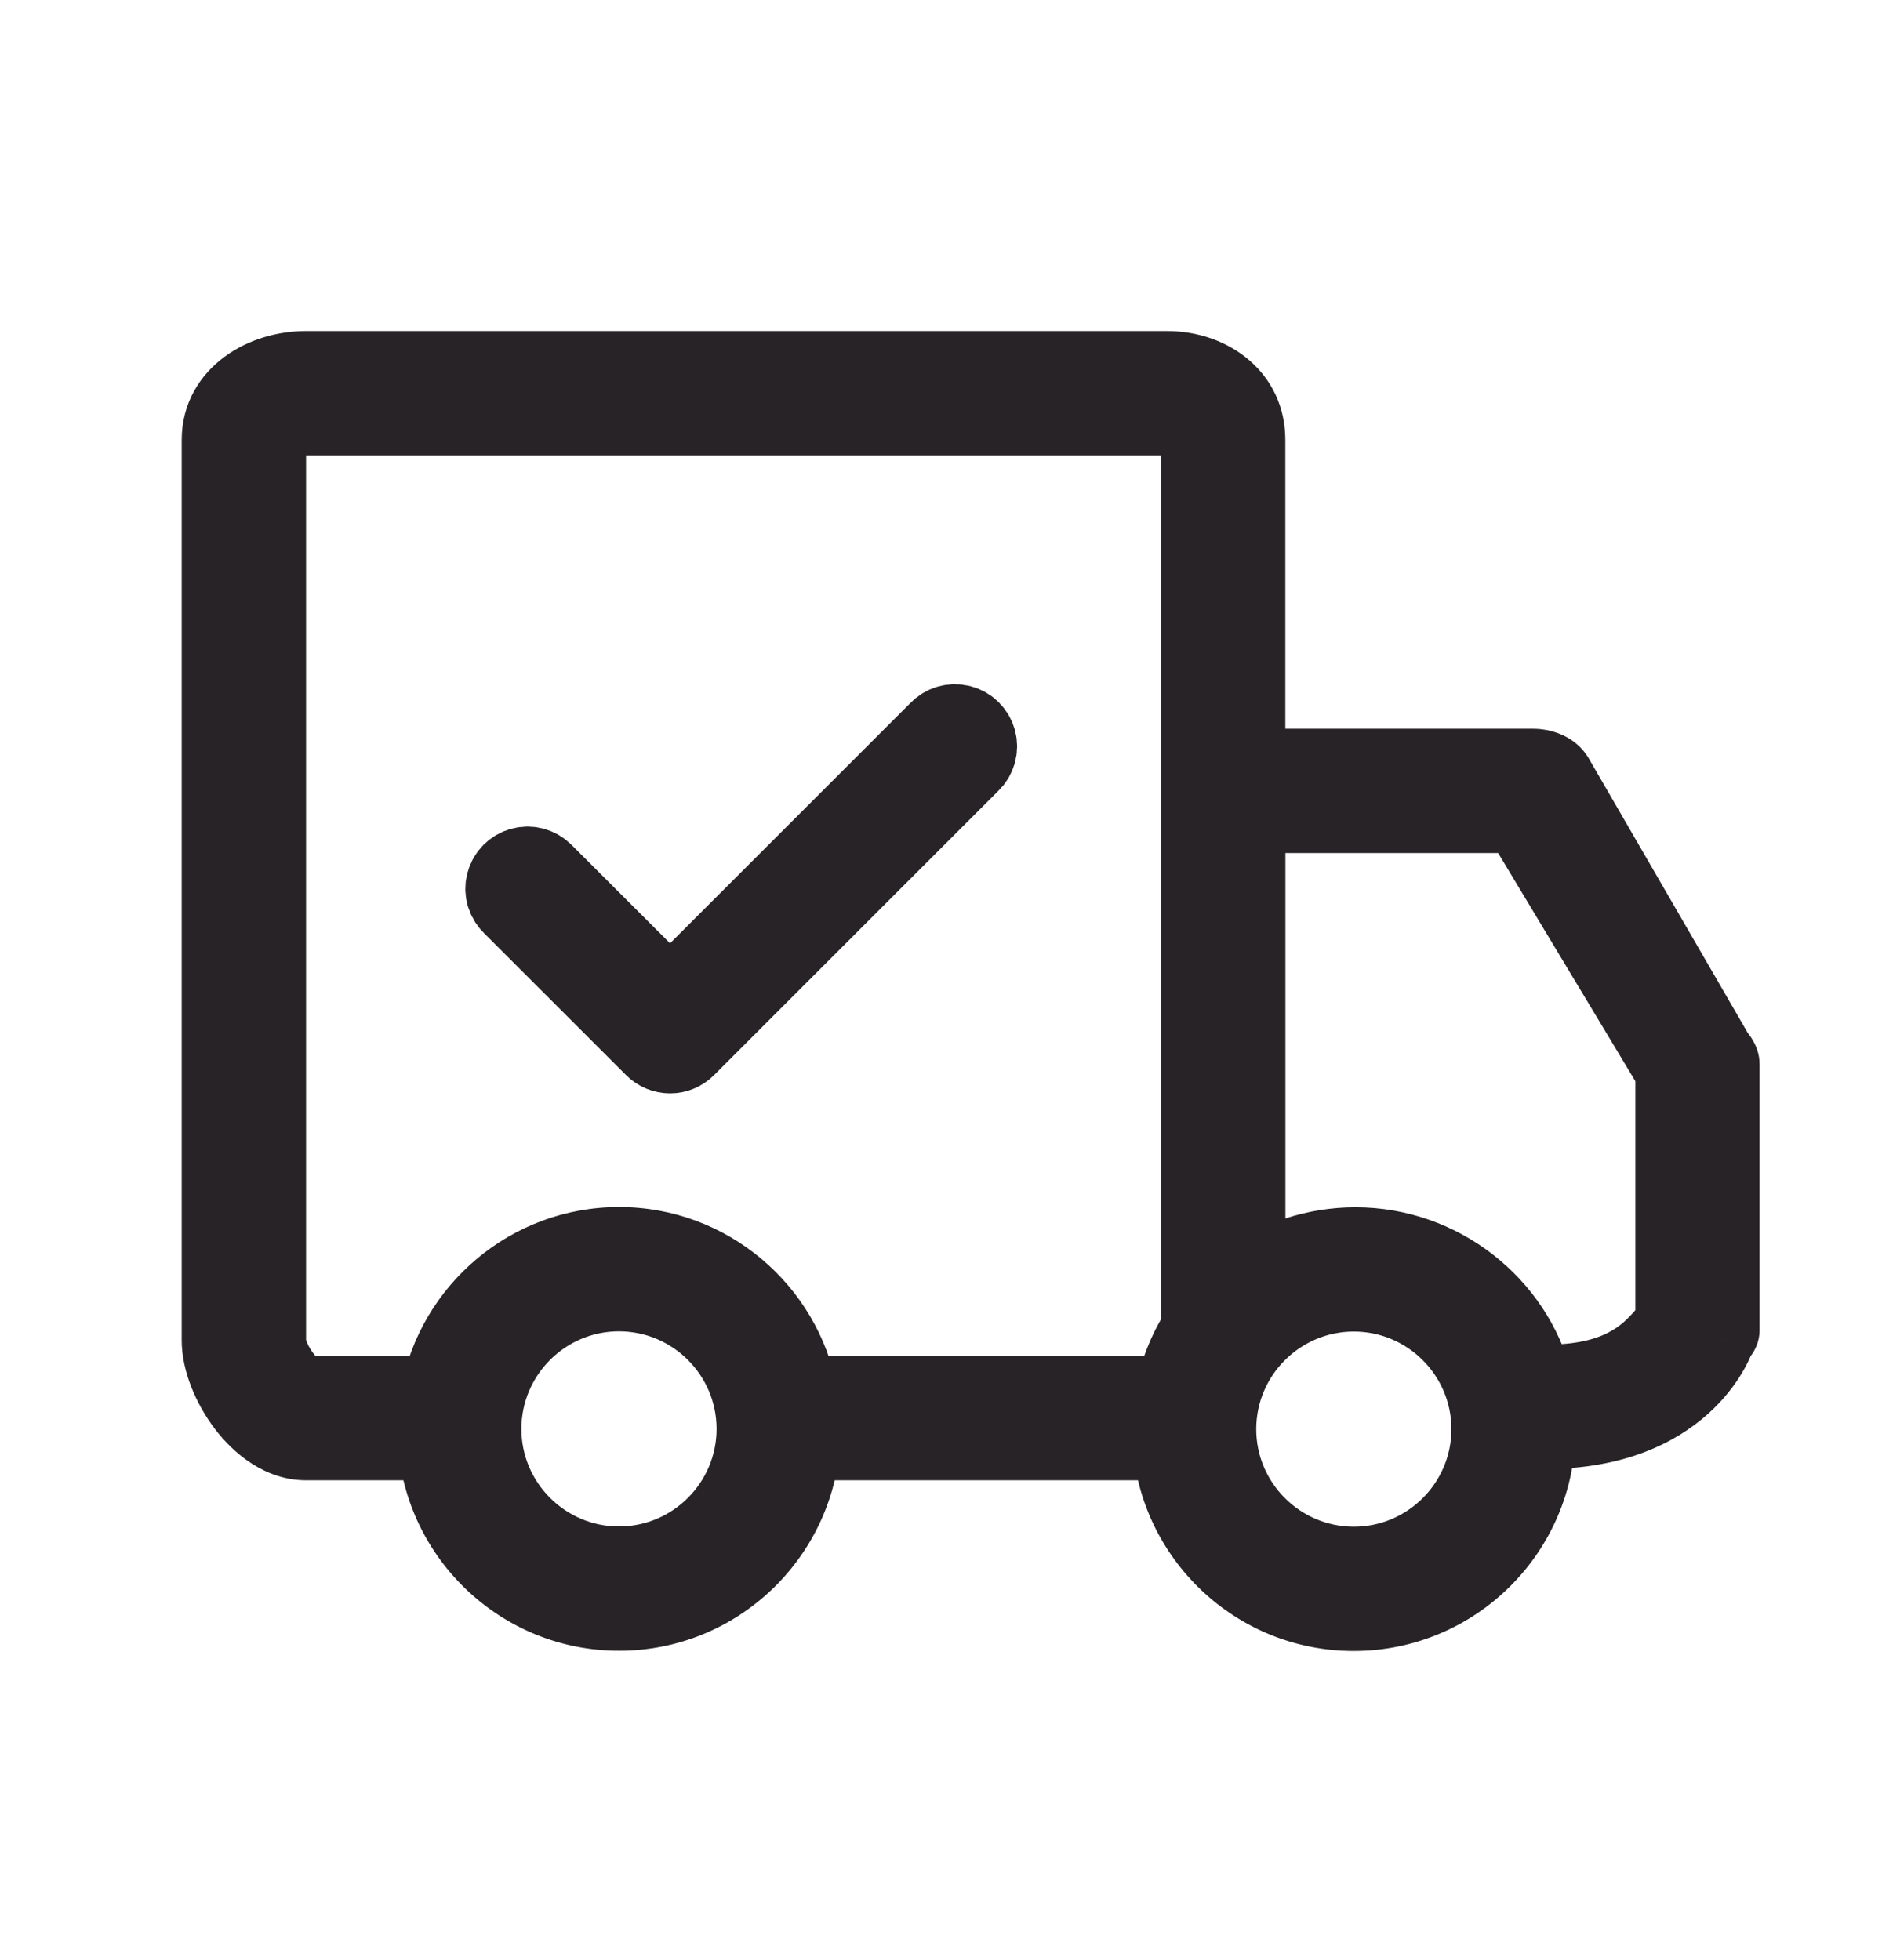
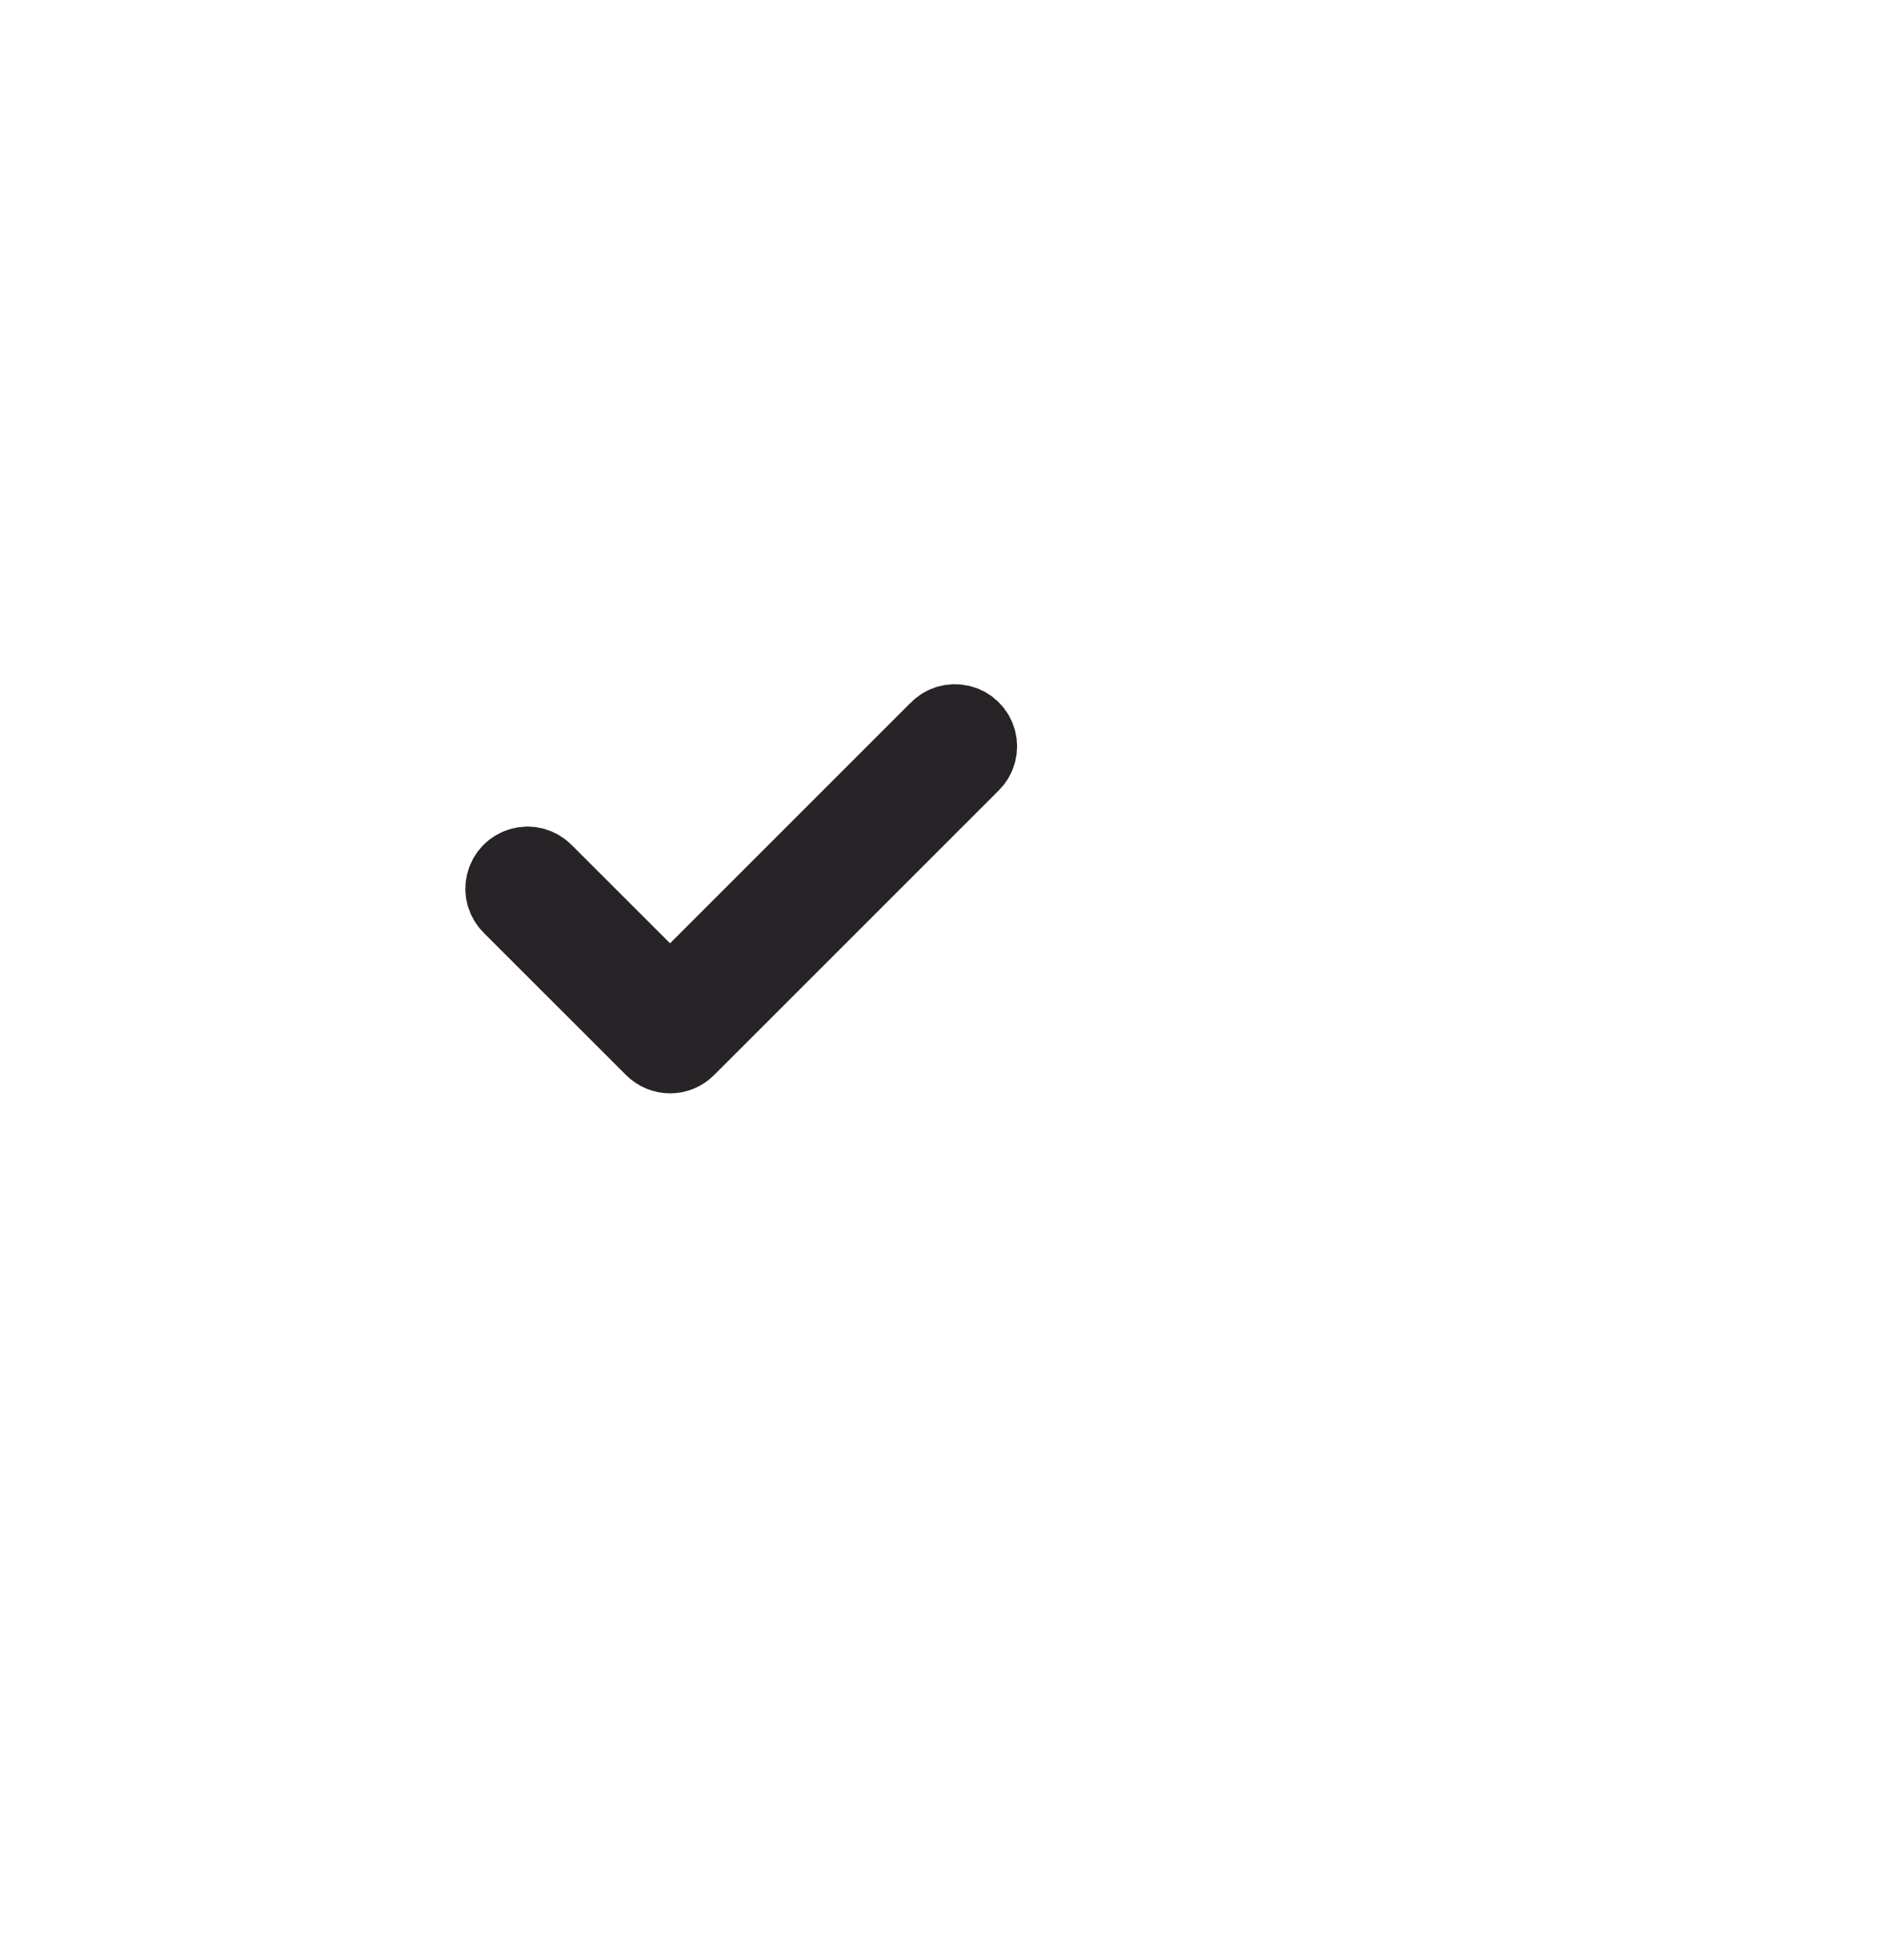
<svg xmlns="http://www.w3.org/2000/svg" width="24" height="25" viewBox="0 0 24 25" fill="none">
-   <path fill-rule="evenodd" clip-rule="evenodd" d="M21.858 13.43L19.831 9.929C19.779 9.838 19.661 9.795 19.556 9.795H15.891V5.612C15.891 5.096 15.466 4.722 14.881 4.722H3.903C3.377 4.722 2.817 5.034 2.817 5.612V17.095C2.817 17.591 3.314 18.38 3.903 18.38H5.573C5.654 19.592 6.663 20.554 7.895 20.554C9.127 20.554 10.136 19.592 10.216 18.38H14.881C14.894 18.38 14.906 18.379 14.919 18.377C14.926 18.377 14.934 18.376 14.941 18.375C15.017 19.591 16.028 20.557 17.263 20.557C18.546 20.557 19.59 19.514 19.592 18.232C19.607 18.232 19.623 18.233 19.639 18.234L19.639 18.234H19.639C19.66 18.235 19.682 18.236 19.702 18.236C21.457 18.236 21.868 17.102 21.884 17.05C21.888 17.038 21.899 17.026 21.91 17.013C21.925 16.997 21.939 16.981 21.939 16.965V13.575C21.939 13.54 21.913 13.506 21.889 13.474L21.889 13.474C21.877 13.459 21.866 13.444 21.858 13.43V13.43ZM7.893 19.969C6.932 19.969 6.149 19.186 6.149 18.225C6.149 17.263 6.932 16.48 7.893 16.48C8.855 16.48 9.638 17.263 9.638 18.225C9.638 19.186 8.855 19.969 7.894 19.969H7.893ZM7.895 15.895C9.033 15.895 9.981 16.715 10.183 17.795H14.881C14.909 17.795 14.943 17.785 14.979 17.769C15.039 17.47 15.158 17.186 15.328 16.932C15.313 16.897 15.305 16.859 15.305 16.819V5.612C15.305 5.316 14.925 5.307 14.881 5.307H3.903C3.701 5.307 3.403 5.404 3.403 5.612V17.095C3.403 17.377 3.731 17.795 3.903 17.795H5.607C5.809 16.715 6.757 15.895 7.895 15.895ZM17.265 19.972C16.303 19.972 15.521 19.189 15.521 18.228C15.521 17.266 16.303 16.483 17.265 16.483C18.227 16.483 19.009 17.266 19.009 18.228C19.009 19.189 18.227 19.972 17.265 19.972ZM21.246 17.023C21.288 16.976 21.323 16.936 21.355 16.91V16.91V13.653L19.387 10.38H15.892V16.349C16.277 16.067 16.772 15.898 17.285 15.898C18.368 15.898 19.299 16.641 19.559 17.644C20.652 17.698 21.035 17.262 21.246 17.023Z" fill="#272326" />
-   <path d="M19.831 9.929L19.397 10.177L19.399 10.18L19.831 9.929ZM21.858 13.43H22.358V13.296L22.291 13.179L21.858 13.43ZM15.891 9.795H15.391V10.295H15.891V9.795ZM5.573 18.38L6.072 18.347L6.041 17.88H5.573V18.38ZM10.216 18.38V17.88H9.749L9.718 18.347L10.216 18.38ZM14.919 18.377L14.863 17.881L14.863 17.881L14.919 18.377ZM14.941 18.375L15.44 18.344L15.408 17.837L14.902 17.877L14.941 18.375ZM19.592 18.232L19.606 17.732L19.093 17.718L19.092 18.231L19.592 18.232ZM19.639 18.234L19.61 18.733L19.616 18.733L19.639 18.234ZM19.639 18.234L19.616 18.733L19.628 18.734H19.639V18.234ZM19.639 18.234L19.667 17.735L19.653 17.734H19.639V18.234ZM21.884 17.05L22.362 17.197L22.363 17.195L21.884 17.05ZM21.91 17.013L21.539 16.678L21.539 16.678L21.91 17.013ZM21.889 13.474L22.287 13.172L22.279 13.161L21.889 13.474ZM21.889 13.474L21.49 13.776L21.498 13.786L21.889 13.474ZM21.858 13.43H21.358V13.563L21.424 13.678L21.858 13.43ZM10.183 17.795L9.692 17.887L9.768 18.295H10.183V17.795ZM14.979 17.769L15.178 18.228L15.418 18.124L15.469 17.867L14.979 17.769ZM15.328 16.932L15.743 17.211L15.892 16.989L15.79 16.742L15.328 16.932ZM5.607 17.795V18.295H6.022L6.098 17.887L5.607 17.795ZM21.355 16.91L21.672 17.296L21.855 17.146V16.91H21.355ZM21.246 17.023L20.871 16.693L20.871 16.693L21.246 17.023ZM21.355 13.653H21.855V13.514L21.784 13.395L21.355 13.653ZM19.387 10.38L19.816 10.122L19.67 9.88H19.387V10.38ZM15.892 10.38V9.88H15.392V10.38H15.892ZM15.892 16.349H15.392V17.335L16.187 16.752L15.892 16.349ZM19.559 17.644L19.075 17.769L19.167 18.125L19.534 18.143L19.559 17.644ZM19.399 10.18L21.426 13.681L22.291 13.179L20.264 9.679L19.399 10.18ZM19.556 10.295C19.544 10.295 19.529 10.293 19.508 10.284C19.486 10.274 19.436 10.245 19.397 10.177L20.266 9.682C20.089 9.372 19.756 9.295 19.556 9.295V10.295ZM15.891 10.295H19.556V9.295H15.891V10.295ZM15.391 5.612V9.795H16.391V5.612H15.391ZM14.881 5.222C15.251 5.222 15.391 5.429 15.391 5.612H16.391C16.391 4.763 15.681 4.222 14.881 4.222V5.222ZM3.903 5.222H14.881V4.222H3.903V5.222ZM3.317 5.612C3.317 5.506 3.361 5.424 3.458 5.354C3.566 5.275 3.73 5.222 3.903 5.222V4.222C3.549 4.222 3.171 4.325 2.868 4.547C2.553 4.777 2.317 5.141 2.317 5.612H3.317ZM3.317 17.095V5.612H2.317V17.095H3.317ZM3.903 17.88C3.834 17.88 3.692 17.823 3.537 17.62C3.385 17.422 3.317 17.204 3.317 17.095H2.317C2.317 17.482 2.498 17.907 2.742 18.227C2.982 18.542 3.384 18.88 3.903 18.88V17.88ZM5.573 17.88H3.903V18.88H5.573V17.88ZM7.895 20.054C6.929 20.054 6.136 19.299 6.072 18.347L5.074 18.414C5.173 19.885 6.397 21.054 7.895 21.054V20.054ZM9.718 18.347C9.654 19.299 8.861 20.054 7.895 20.054V21.054C9.393 21.054 10.617 19.885 10.715 18.413L9.718 18.347ZM14.881 17.88H10.216V18.88H14.881V17.88ZM14.863 17.881C14.86 17.881 14.858 17.881 14.857 17.881C14.856 17.881 14.856 17.881 14.858 17.881C14.86 17.881 14.869 17.88 14.881 17.88V18.88C14.927 18.88 14.968 18.875 14.976 18.874L14.863 17.881ZM14.902 17.877C14.884 17.878 14.869 17.88 14.863 17.881L14.976 18.874C14.979 18.874 14.981 18.873 14.982 18.873C14.983 18.873 14.982 18.873 14.98 18.874L14.902 17.877ZM17.263 20.057C16.295 20.057 15.5 19.299 15.44 18.344L14.442 18.407C14.535 19.883 15.761 21.057 17.263 21.057V20.057ZM19.092 18.231C19.09 19.238 18.27 20.057 17.263 20.057V21.057C18.822 21.057 20.089 19.791 20.092 18.232L19.092 18.231ZM19.667 17.735C19.653 17.734 19.63 17.732 19.606 17.732L19.578 18.731C19.585 18.732 19.593 18.732 19.61 18.733L19.667 17.735ZM19.662 17.734L19.662 17.734L19.616 18.733L19.616 18.733L19.662 17.734ZM19.639 17.734H19.639V18.734H19.639V17.734ZM19.702 17.736C19.702 17.736 19.701 17.736 19.7 17.736C19.698 17.736 19.696 17.736 19.693 17.736C19.686 17.736 19.679 17.735 19.667 17.735L19.61 18.733C19.629 18.734 19.665 18.736 19.702 18.736V17.736ZM21.406 16.903C21.419 16.862 21.354 17.073 21.112 17.29C20.883 17.495 20.461 17.736 19.702 17.736V18.736C20.698 18.736 21.36 18.41 21.779 18.035C22.185 17.672 22.334 17.29 22.362 17.197L21.406 16.903ZM21.539 16.678C21.537 16.681 21.515 16.704 21.495 16.731C21.476 16.756 21.432 16.817 21.406 16.905L22.363 17.195C22.35 17.236 22.335 17.267 22.323 17.288C22.311 17.309 22.3 17.324 22.294 17.333C22.283 17.347 22.273 17.357 22.282 17.347L21.539 16.678ZM21.439 16.965C21.439 16.826 21.5 16.733 21.516 16.709C21.534 16.683 21.552 16.664 21.539 16.678L22.282 17.347C22.283 17.346 22.316 17.311 22.345 17.268C22.372 17.228 22.439 17.119 22.439 16.965H21.439ZM21.439 13.575V16.965H22.439V13.575H21.439ZM21.49 13.775C21.507 13.797 21.498 13.787 21.488 13.769C21.478 13.751 21.439 13.681 21.439 13.575H22.439C22.439 13.435 22.388 13.33 22.359 13.278C22.33 13.226 22.295 13.182 22.287 13.172L21.49 13.775ZM21.498 13.786L21.498 13.786L22.279 13.161L22.279 13.161L21.498 13.786ZM21.424 13.678C21.451 13.726 21.484 13.768 21.49 13.775L22.287 13.172C22.284 13.168 22.282 13.165 22.281 13.163C22.279 13.162 22.279 13.161 22.279 13.161C22.28 13.162 22.281 13.164 22.283 13.167C22.285 13.17 22.289 13.175 22.293 13.182L21.424 13.678ZM21.358 13.43V13.43H22.358V13.43H21.358ZM5.649 18.225C5.649 19.462 6.656 20.469 7.893 20.469V19.469C7.208 19.469 6.649 18.91 6.649 18.225H5.649ZM7.893 15.98C6.656 15.98 5.649 16.987 5.649 18.225H6.649C6.649 17.539 7.208 16.98 7.893 16.98V15.98ZM10.138 18.225C10.138 16.987 9.131 15.98 7.893 15.98V16.98C8.579 16.98 9.138 17.539 9.138 18.225H10.138ZM7.894 20.469C9.131 20.469 10.138 19.463 10.138 18.225H9.138C9.138 18.91 8.579 19.469 7.894 19.469V20.469ZM7.893 20.469H7.894V19.469H7.893V20.469ZM10.675 17.703C10.429 16.392 9.279 15.395 7.895 15.395V16.395C8.787 16.395 9.533 17.038 9.692 17.887L10.675 17.703ZM14.881 17.295H10.183V18.295H14.881V17.295ZM14.781 17.31C14.777 17.311 14.783 17.309 14.795 17.305C14.805 17.303 14.836 17.295 14.881 17.295V18.295C15.014 18.295 15.125 18.251 15.178 18.228L14.781 17.31ZM14.913 16.654C14.706 16.961 14.562 17.307 14.489 17.671L15.469 17.867C15.516 17.633 15.609 17.41 15.743 17.211L14.913 16.654ZM14.805 16.819C14.805 16.928 14.828 17.031 14.865 17.122L15.79 16.742C15.799 16.764 15.805 16.79 15.805 16.819H14.805ZM14.805 5.612V16.819H15.805V5.612H14.805ZM14.881 5.807C14.877 5.807 14.886 5.807 14.901 5.809C14.908 5.81 14.915 5.811 14.92 5.812C14.926 5.814 14.928 5.815 14.928 5.814C14.927 5.814 14.921 5.811 14.91 5.805C14.899 5.798 14.883 5.785 14.865 5.764C14.847 5.743 14.83 5.717 14.819 5.686C14.808 5.656 14.805 5.63 14.805 5.612H15.805C15.805 5.421 15.74 5.249 15.625 5.115C15.518 4.99 15.389 4.921 15.291 4.883C15.102 4.809 14.921 4.807 14.881 4.807V5.807ZM3.903 5.807H14.881V4.807H3.903V5.807ZM3.903 5.612C3.903 5.647 3.896 5.683 3.883 5.717C3.871 5.749 3.855 5.774 3.841 5.792C3.815 5.824 3.794 5.832 3.802 5.828C3.808 5.825 3.823 5.819 3.847 5.814C3.87 5.809 3.891 5.807 3.903 5.807V4.807C3.736 4.807 3.532 4.844 3.352 4.935C3.184 5.02 2.903 5.229 2.903 5.612H3.903ZM3.903 17.095V5.612H2.903V17.095H3.903ZM3.903 17.295C3.979 17.295 4.029 17.317 4.045 17.324C4.063 17.333 4.069 17.338 4.063 17.333C4.05 17.323 4.022 17.296 3.99 17.253C3.959 17.211 3.933 17.166 3.917 17.128C3.899 17.085 3.903 17.075 3.903 17.095H2.903C2.903 17.394 3.058 17.674 3.186 17.848C3.258 17.944 3.344 18.04 3.441 18.117C3.518 18.178 3.684 18.295 3.903 18.295V17.295ZM5.607 17.295H3.903V18.295H5.607V17.295ZM7.895 15.395C6.511 15.395 5.361 16.392 5.116 17.703L6.098 17.887C6.258 17.038 7.004 16.395 7.895 16.395V15.395ZM15.021 18.228C15.021 19.466 16.027 20.472 17.265 20.472V19.472C16.579 19.472 16.02 18.913 16.02 18.228H15.021ZM17.265 15.983C16.027 15.983 15.021 16.99 15.021 18.228H16.02C16.02 17.542 16.579 16.983 17.265 16.983V15.983ZM19.509 18.228C19.509 16.99 18.503 15.983 17.265 15.983V16.983C17.95 16.983 18.509 17.542 18.509 18.228H19.509ZM17.265 20.472C18.503 20.472 19.509 19.465 19.509 18.228H18.509C18.509 18.913 17.95 19.472 17.265 19.472V20.472ZM21.038 16.524C20.967 16.581 20.902 16.657 20.871 16.693L21.621 17.354C21.643 17.329 21.657 17.313 21.669 17.301C21.68 17.289 21.68 17.29 21.672 17.296L21.038 16.524ZM20.855 16.91V16.91H21.855V16.91H20.855ZM20.855 13.653V16.91H21.855V13.653H20.855ZM18.959 10.637L20.927 13.91L21.784 13.395L19.816 10.122L18.959 10.637ZM15.892 10.88H19.387V9.88H15.892V10.88ZM16.392 16.349V10.38H15.392V16.349H16.392ZM17.285 15.398C16.665 15.398 16.067 15.601 15.596 15.946L16.187 16.752C16.488 16.532 16.879 16.398 17.285 16.398V15.398ZM20.043 17.518C19.726 16.297 18.597 15.398 17.285 15.398V16.398C18.138 16.398 18.872 16.985 19.075 17.769L20.043 17.518ZM20.871 16.693C20.772 16.805 20.675 16.912 20.506 16.998C20.338 17.084 20.058 17.168 19.583 17.145L19.534 18.143C20.152 18.174 20.611 18.067 20.96 17.889C21.309 17.711 21.51 17.48 21.621 17.354L20.871 16.693Z" fill="#272326" />
  <path d="M11.965 9.318L8.545 12.738L6.938 11.132C6.864 11.056 6.755 11.025 6.653 11.052C6.551 11.079 6.471 11.159 6.444 11.261C6.417 11.363 6.448 11.472 6.524 11.546L8.338 13.359C8.393 13.414 8.468 13.445 8.545 13.445C8.623 13.445 8.697 13.414 8.752 13.359L12.379 9.732C12.456 9.659 12.488 9.549 12.461 9.446C12.434 9.343 12.354 9.262 12.251 9.236C12.147 9.209 12.038 9.241 11.965 9.318Z" fill="#272326" stroke="#272326" />
</svg>